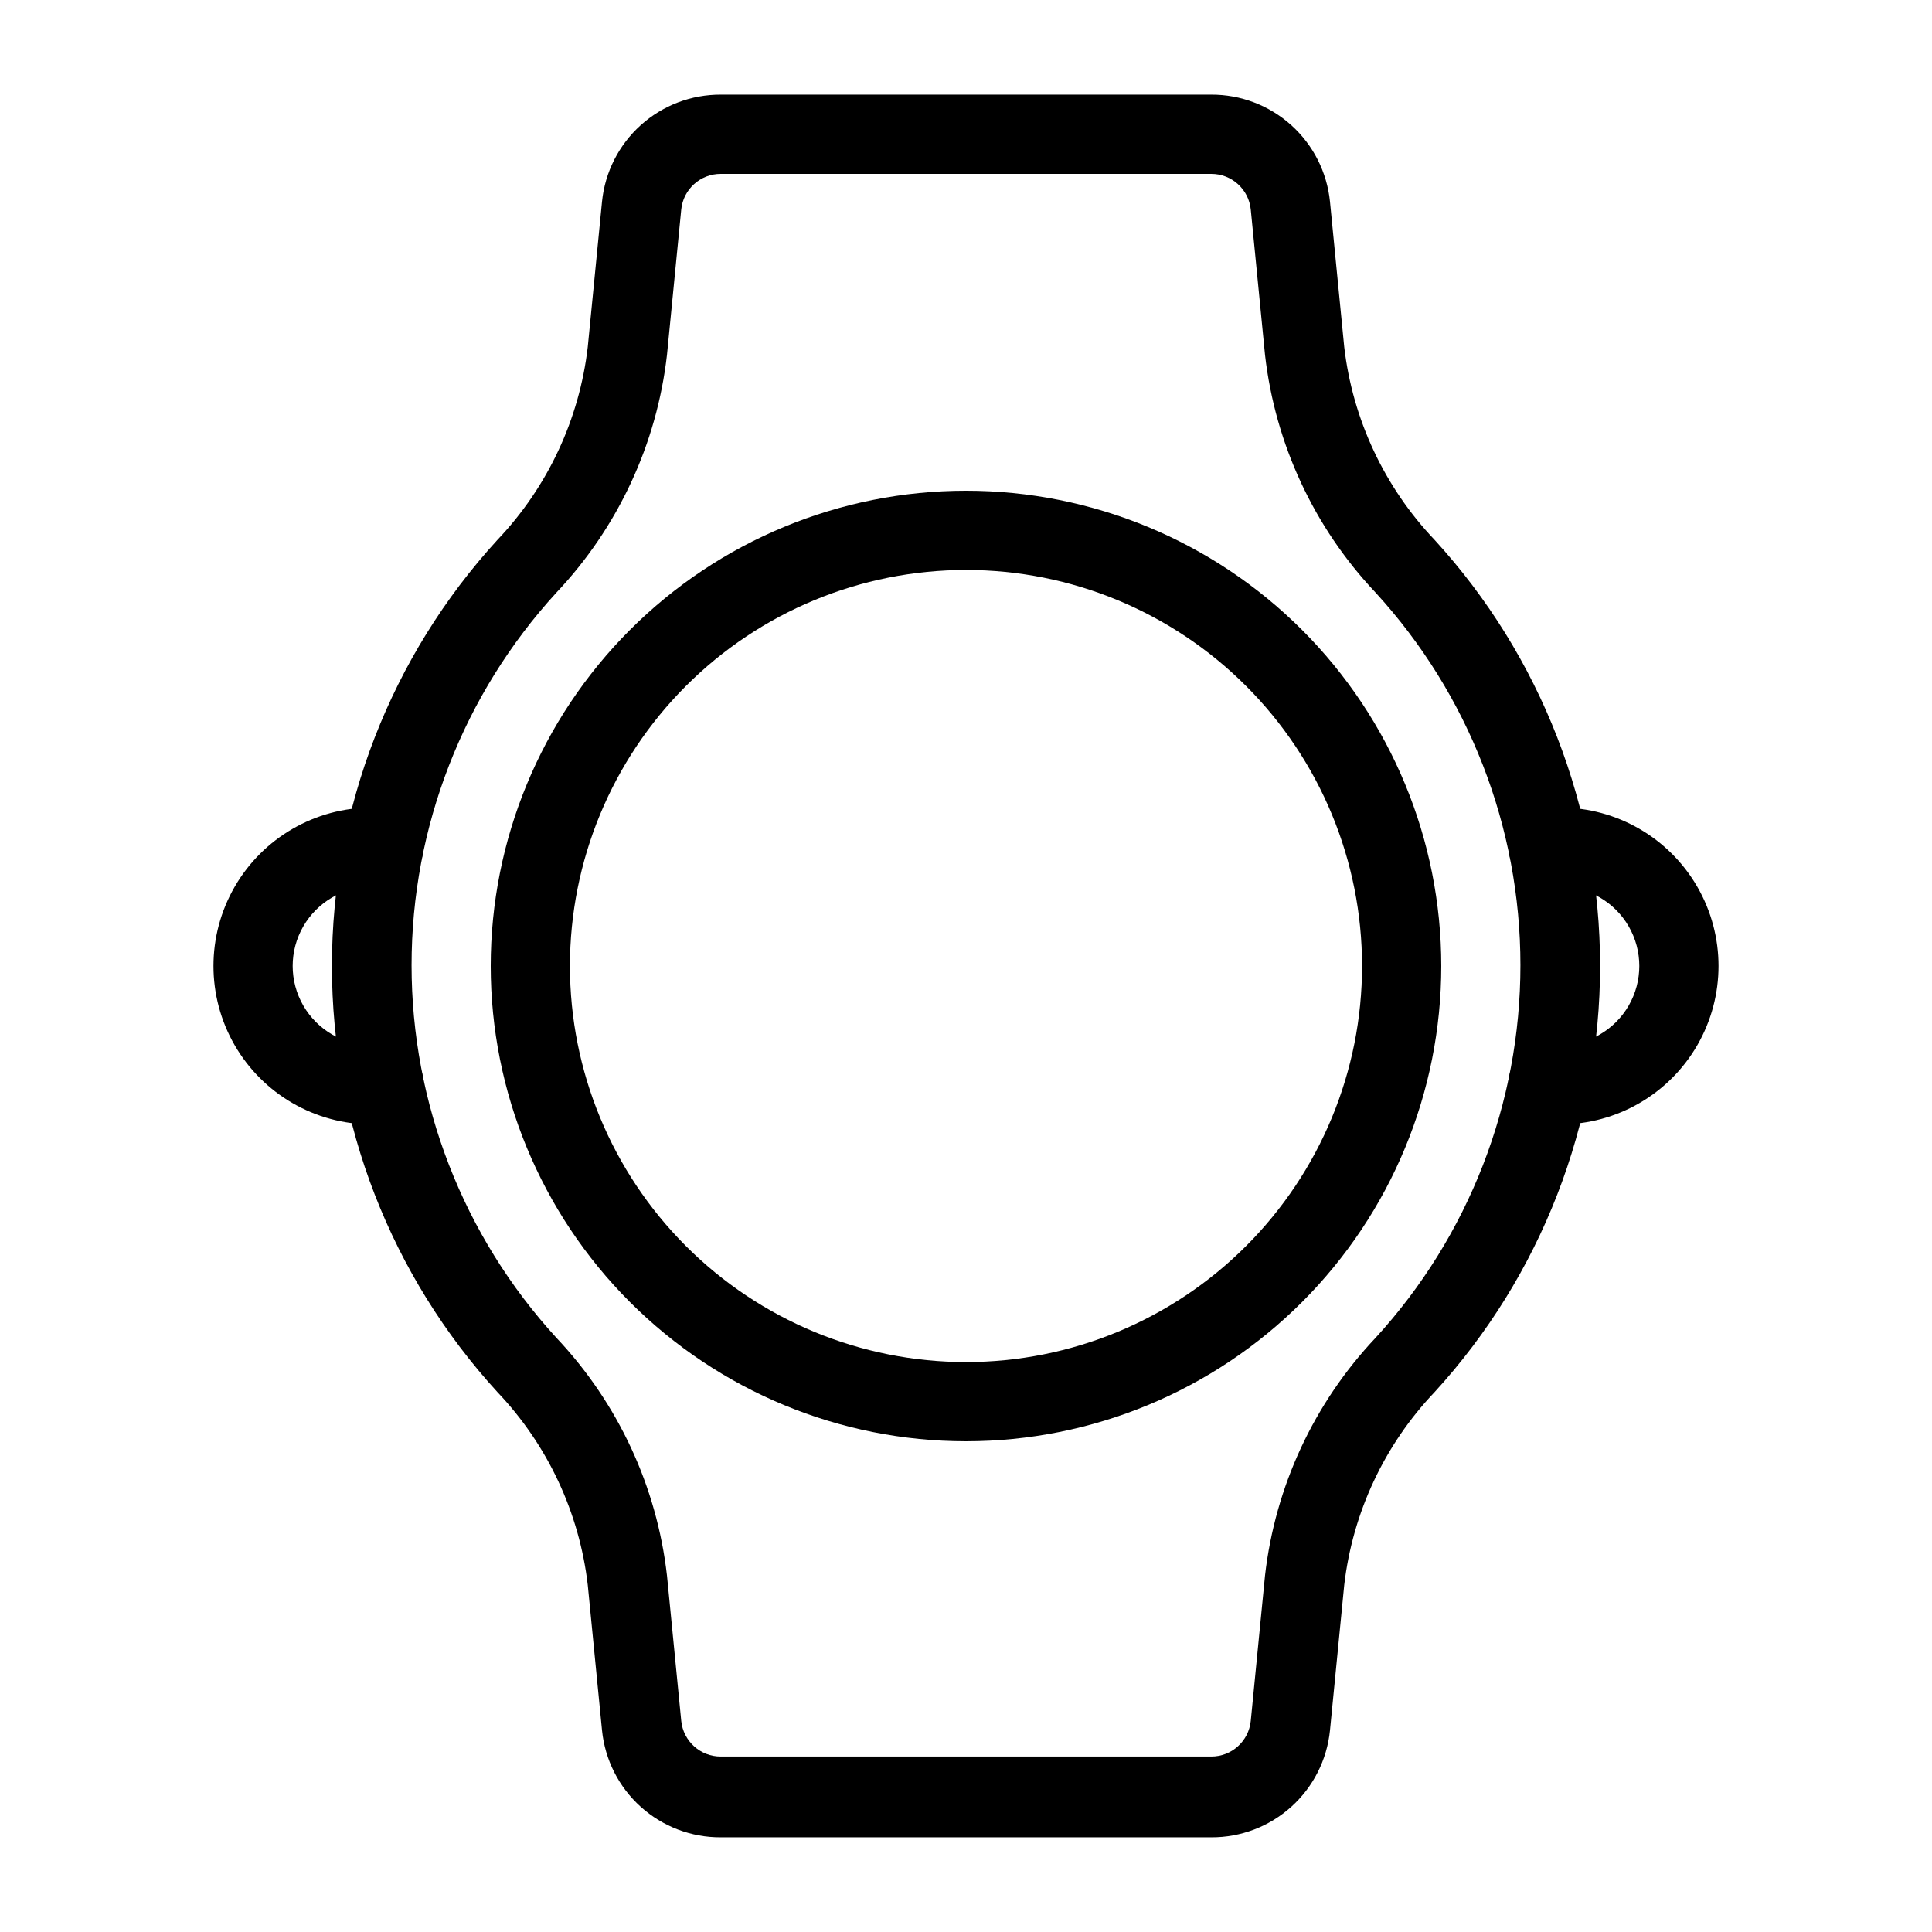
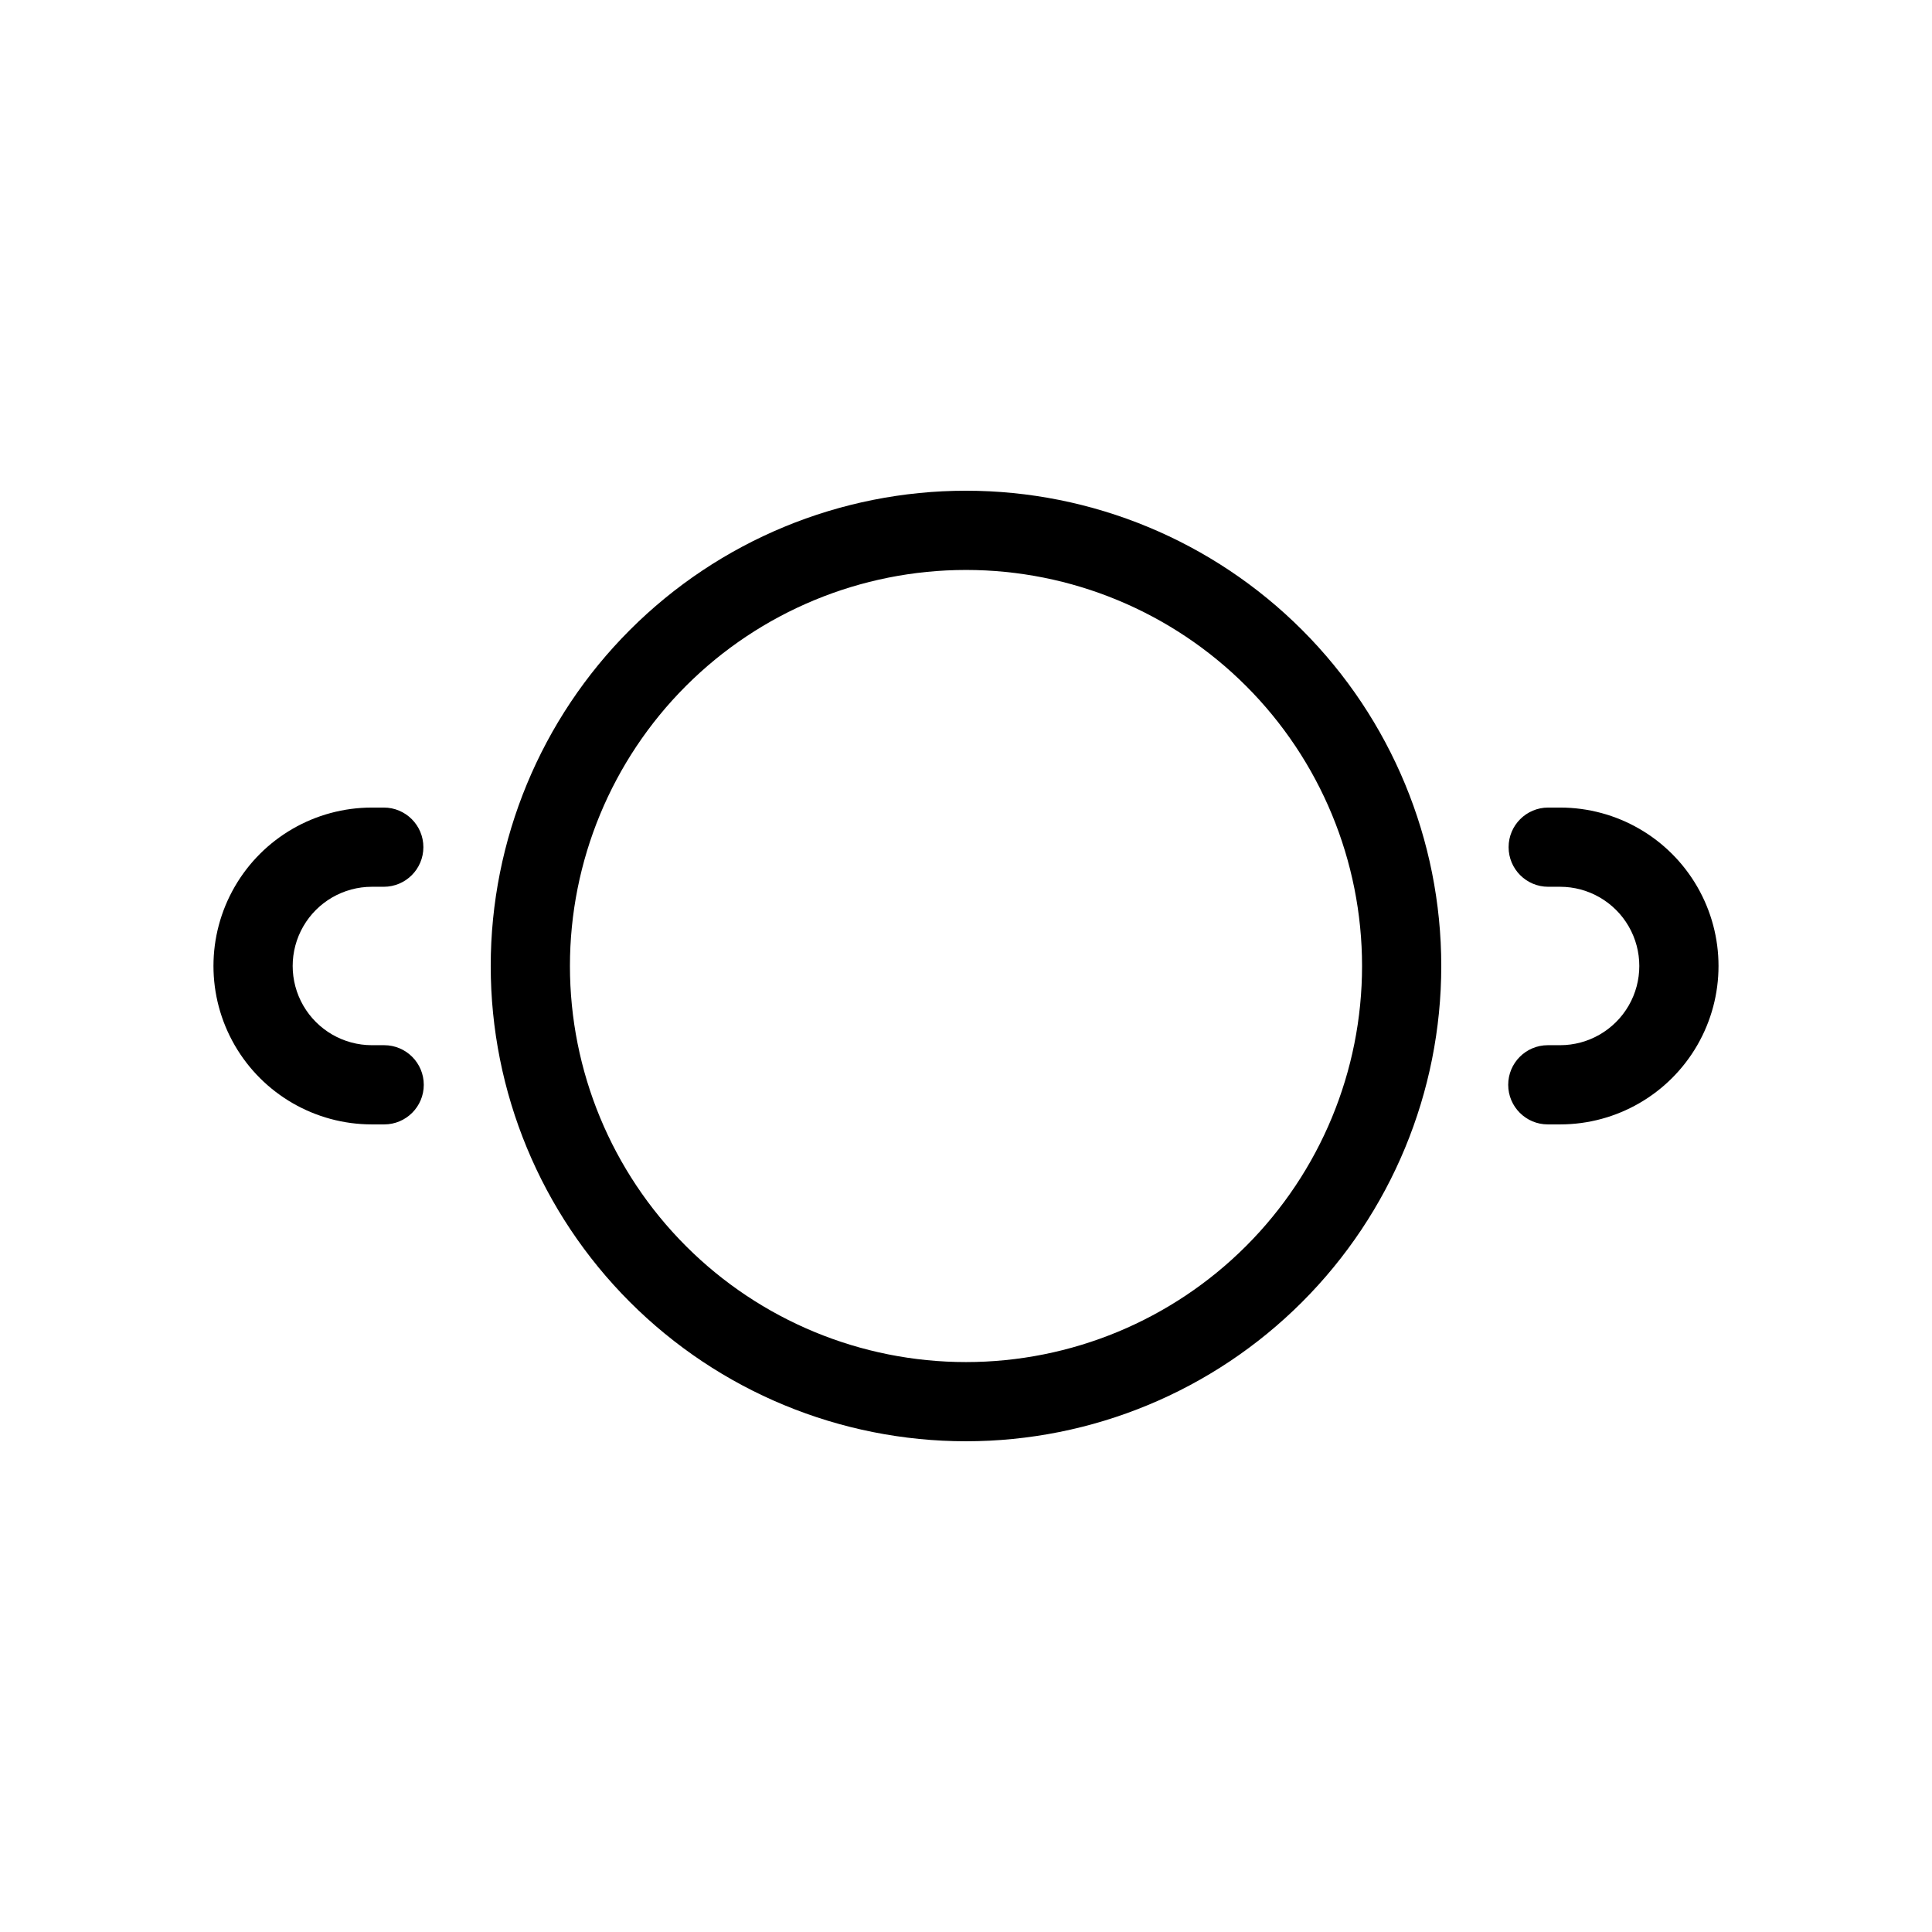
<svg xmlns="http://www.w3.org/2000/svg" fill="#000000" width="800px" height="800px" version="1.1" viewBox="144 144 512 512">
  <g>
    <path d="m400 525.95c-33.406 0-65.441-13.27-89.062-36.891-23.621-23.617-36.891-55.656-36.891-89.059 0-33.406 13.27-65.441 36.891-89.062s55.656-36.891 89.062-36.891c33.402 0 65.441 13.27 89.059 36.891 23.621 23.621 36.891 55.656 36.891 89.062 0 33.402-13.27 65.441-36.891 89.059-23.617 23.621-55.656 36.891-89.059 36.891zm0-230.91v0.004c-27.84 0-54.535 11.059-74.219 30.742s-30.742 46.379-30.742 74.219c0 27.836 11.059 54.531 30.742 74.215 19.684 19.688 46.379 30.742 74.219 30.742 27.836 0 54.531-11.055 74.215-30.742 19.688-19.684 30.742-46.379 30.742-74.215 0-27.84-11.055-54.535-30.742-74.219-19.684-19.684-46.379-30.742-74.215-30.742z" />
-     <path d="m464.97 630.91h-129.94c-7.832 0.039-15.398-2.84-21.223-8.082-5.82-5.238-9.48-12.461-10.266-20.258l-3.777-38.52c-2.227-19.18-10.625-37.121-23.93-51.113-28.223-30.844-43.871-71.133-43.871-112.94s15.648-82.098 43.871-112.94c13.305-13.996 21.703-31.938 23.93-51.117l3.777-38.52c0.785-7.793 4.445-15.016 10.266-20.258 5.824-5.238 13.391-8.121 21.223-8.082h129.94c7.832-0.039 15.398 2.844 21.223 8.082 5.82 5.242 9.48 12.465 10.266 20.258l3.777 38.52c2.231 19.18 10.629 37.121 23.934 51.117 28.219 30.84 43.867 71.133 43.867 112.94s-15.648 82.094-43.867 112.94c-13.305 13.992-21.703 31.934-23.934 51.113l-3.777 38.52c-0.785 7.797-4.445 15.02-10.266 20.258-5.824 5.242-13.391 8.121-21.223 8.082zm-129.94-440.83c-5.41-0.027-9.953 4.062-10.496 9.445l-3.777 38.52c-2.695 23.609-12.973 45.703-29.285 62.977-24.699 26.965-38.402 62.203-38.402 98.77 0 36.566 13.703 71.805 38.402 98.766 16.312 17.277 26.59 39.371 29.285 62.977l3.777 38.52v0.004c0.543 5.383 5.086 9.473 10.496 9.445h129.94c5.41 0.027 9.957-4.062 10.496-9.445l3.777-38.52v-0.004c2.699-23.605 12.973-45.699 29.285-62.977 24.703-26.961 38.402-62.199 38.402-98.766 0-36.566-13.699-71.805-38.402-98.77-16.312-17.273-26.586-39.367-29.285-62.977l-3.777-38.52c-0.539-5.383-5.086-9.473-10.496-9.445z" />
    <path d="m557.44 441.98h-3.254c-5.797 0-10.496-4.699-10.496-10.496s4.699-10.496 10.496-10.496h3.254c7.5 0 14.43-4.004 18.18-10.496 3.75-6.496 3.75-14.5 0-20.992-3.75-6.496-10.68-10.496-18.18-10.496h-3.148c-5.797 0-10.496-4.699-10.496-10.496s4.699-10.496 10.496-10.496h3.148c15 0 28.859 8 36.359 20.992 7.5 12.988 7.5 28.992 0 41.984-7.5 12.988-21.359 20.992-36.359 20.992z" />
    <path d="m245.81 441.98h-3.254c-15 0-28.859-8.004-36.359-20.992-7.5-12.992-7.5-28.996 0-41.984 7.5-12.992 21.359-20.992 36.359-20.992h3.148c5.797 0 10.496 4.699 10.496 10.496s-4.699 10.496-10.496 10.496h-3.148c-7.5 0-14.43 4-18.18 10.496-3.75 6.492-3.75 14.496 0 20.992 3.75 6.492 10.68 10.496 18.18 10.496h3.254c5.797 0 10.496 4.699 10.496 10.496s-4.699 10.496-10.496 10.496z" />
  </g>
</svg>